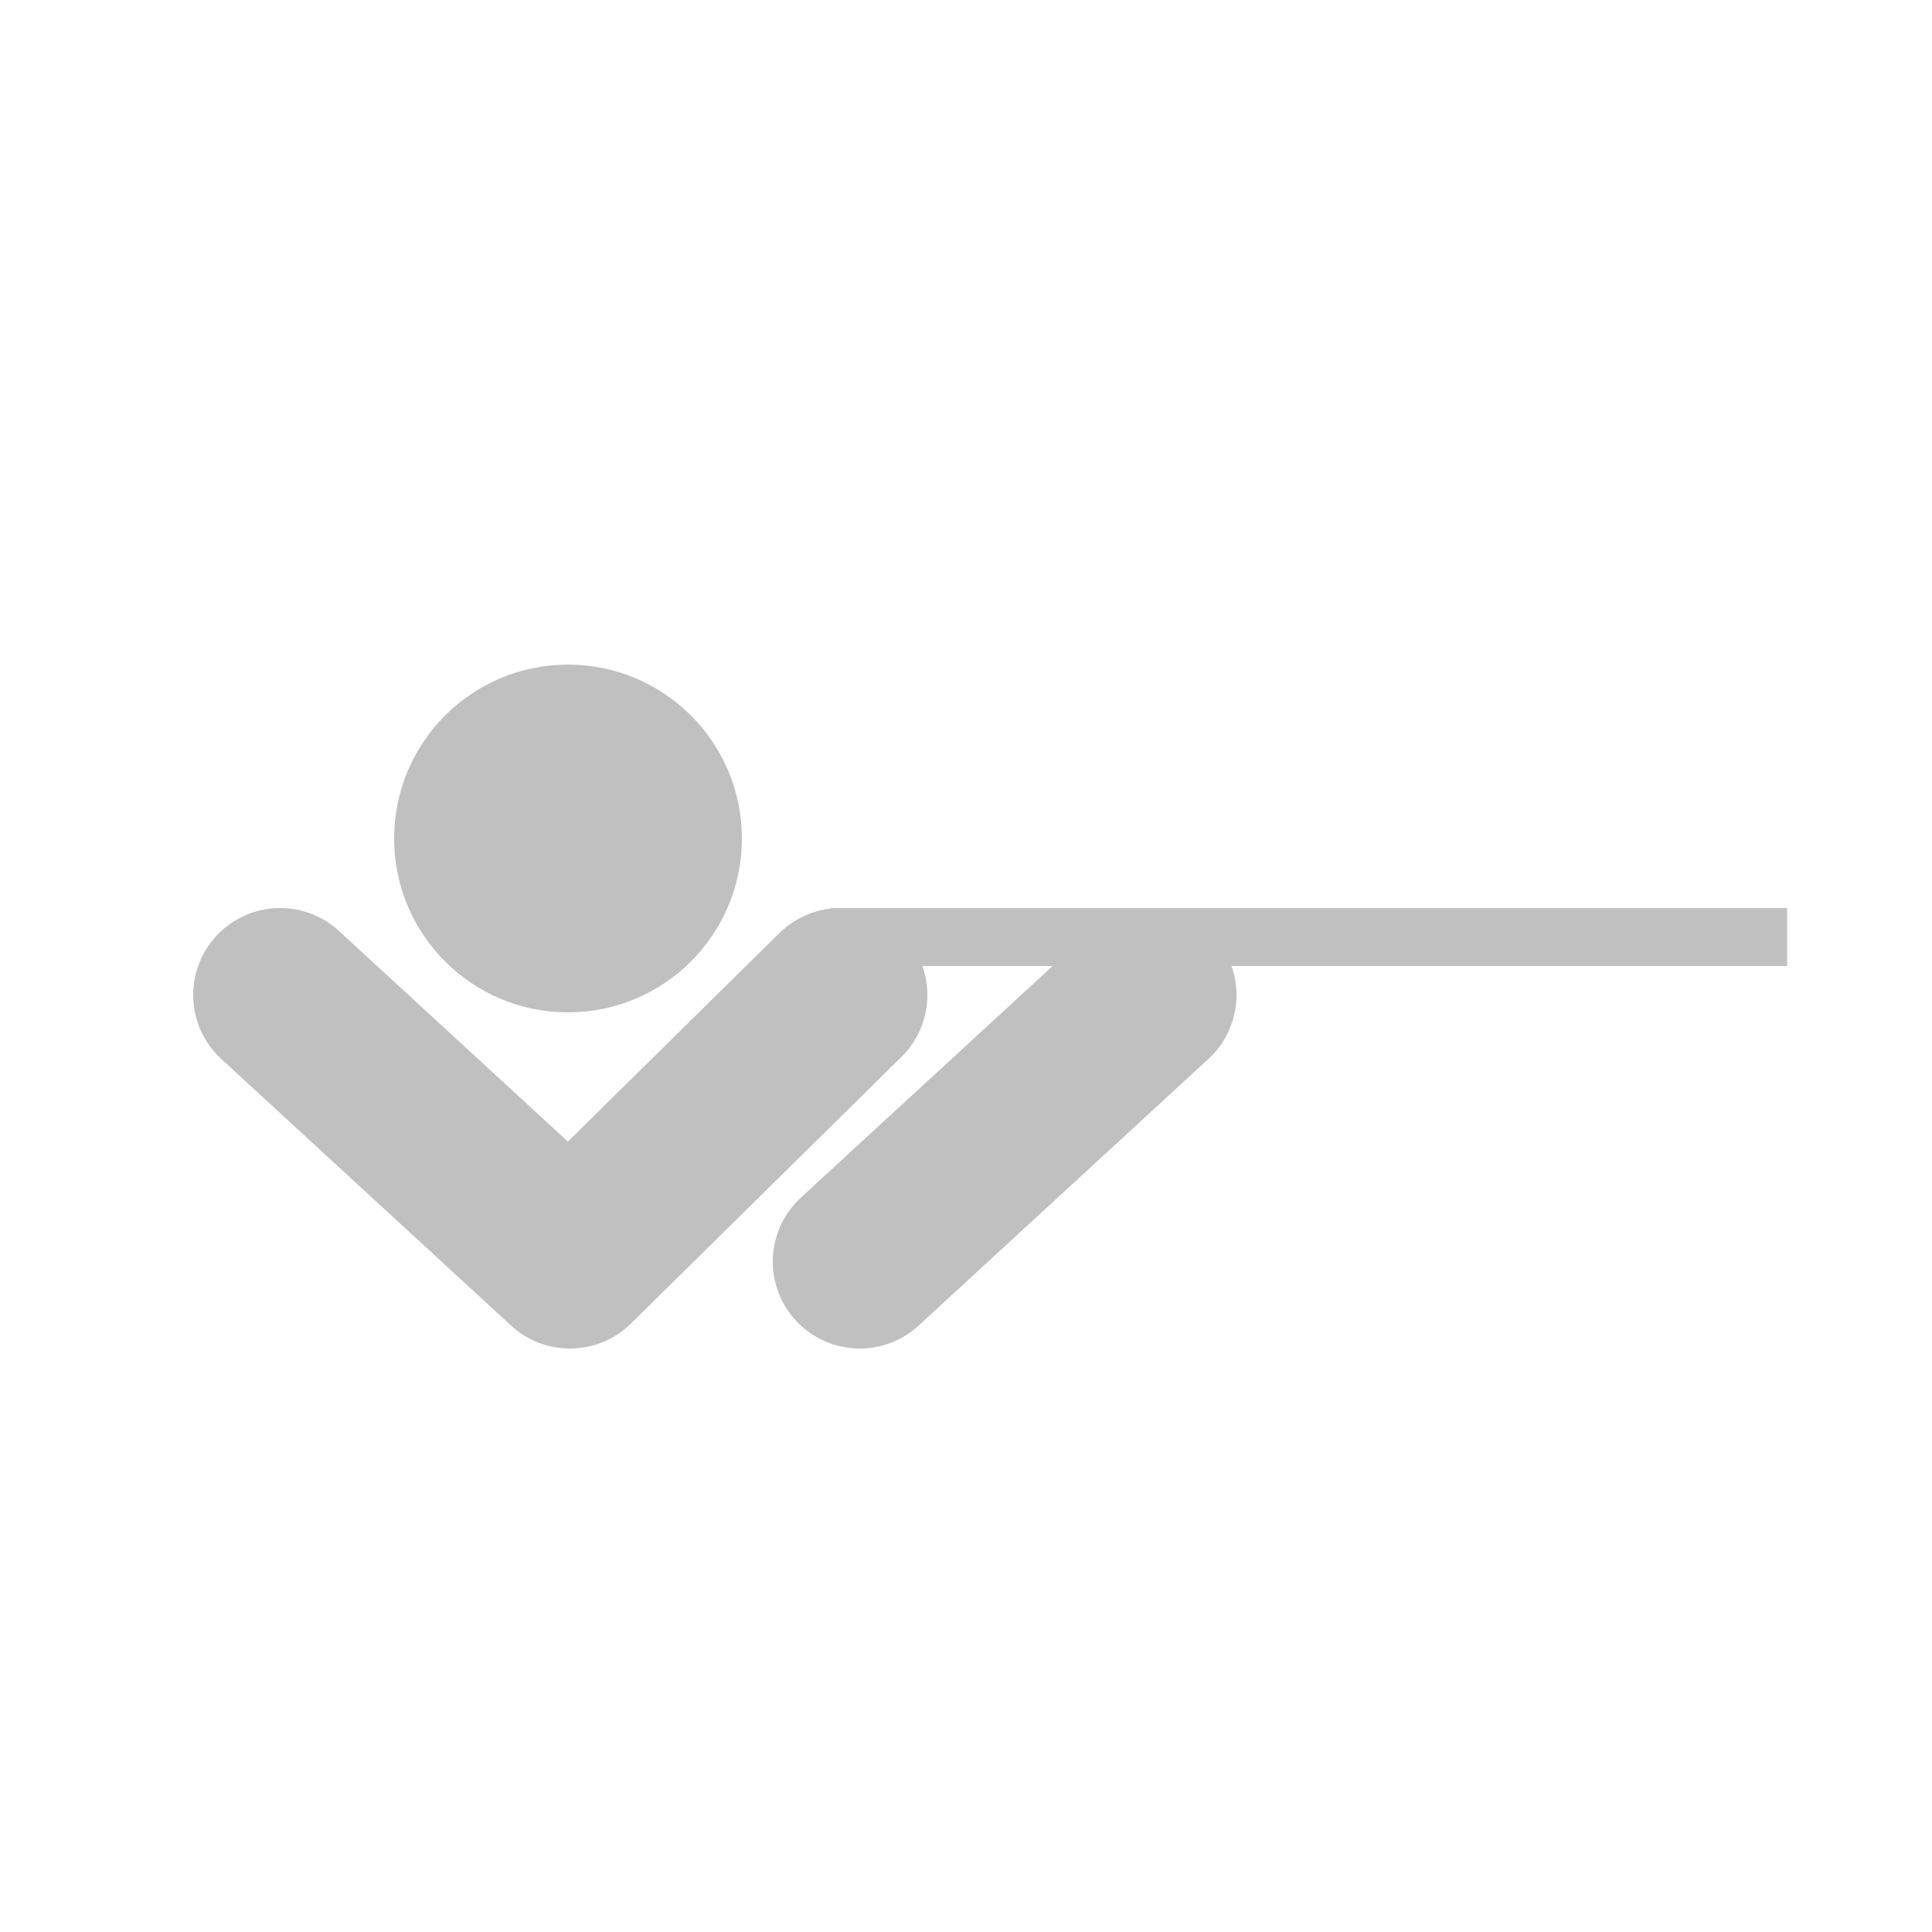
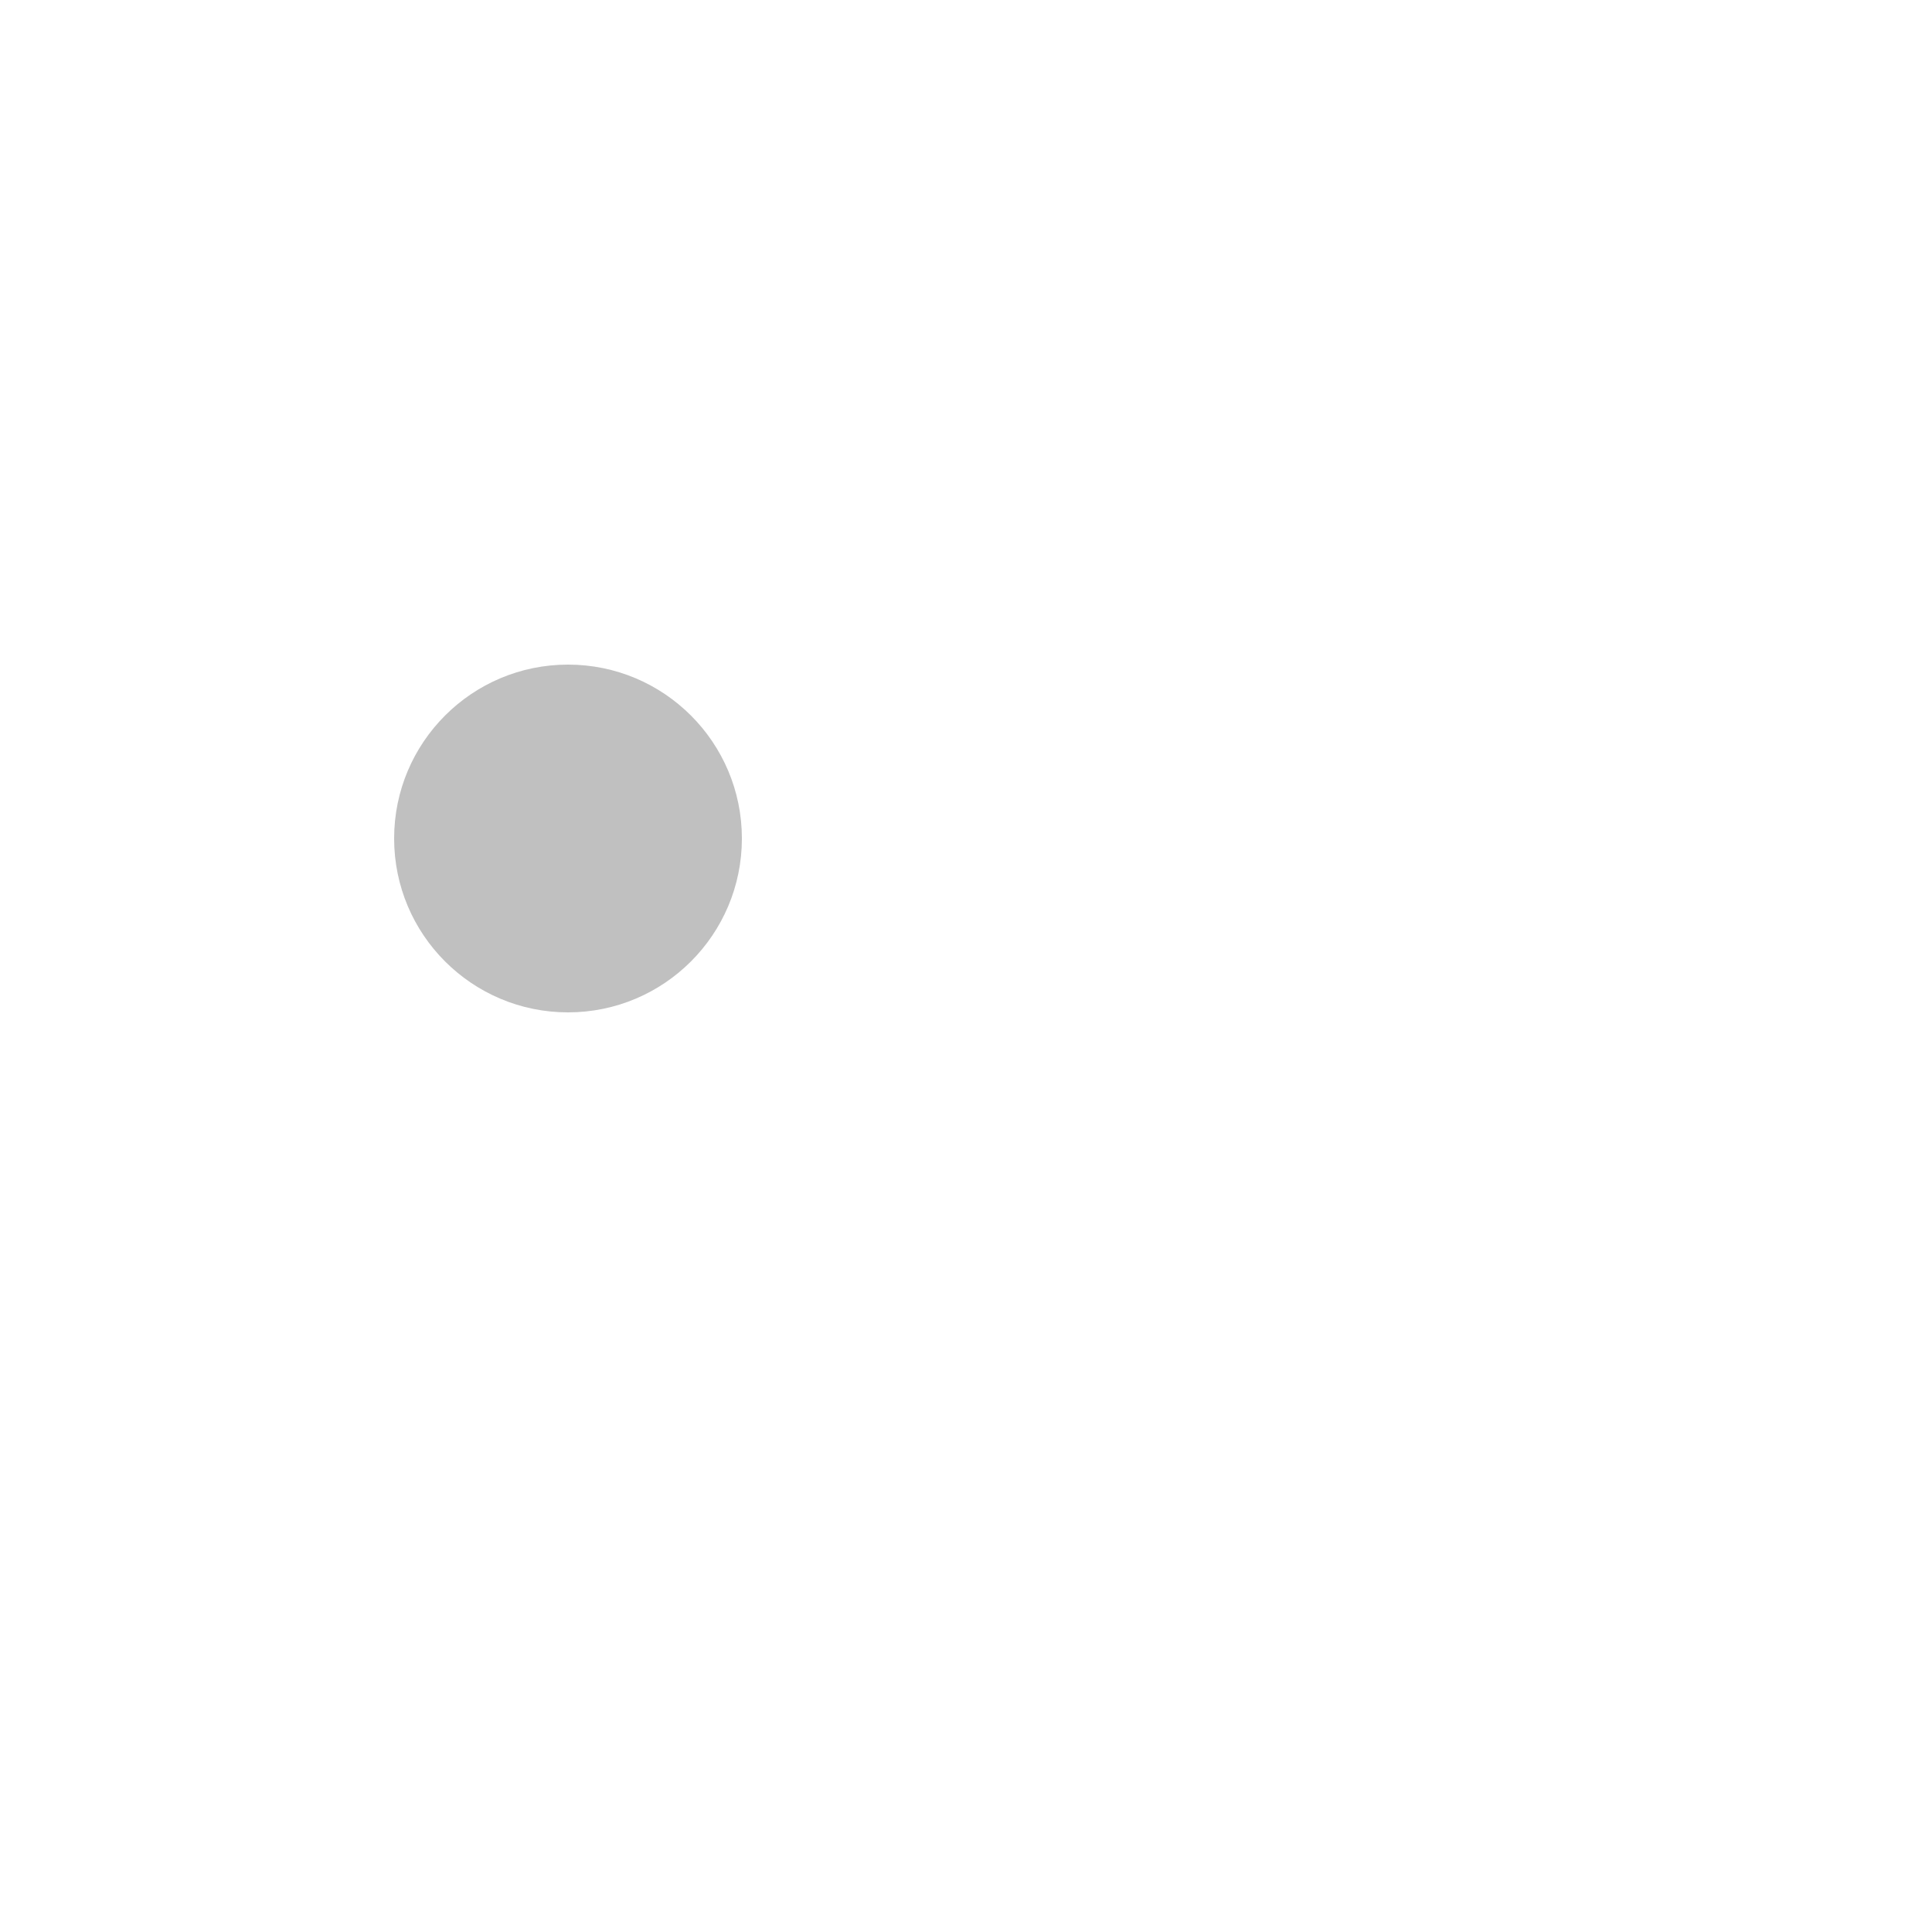
<svg xmlns="http://www.w3.org/2000/svg" width="100" height="100">
  <g>
    <title>Layer 1</title>
-     <polyline id="svg_2" stroke-width="9" stroke="silver" fill="none" stroke-linecap="round" stroke-linejoin="round" points="14.5,51.5 29.5,65.3 43.5,51.5 " />
-     <polyline id="svg_3" stroke-width="9" stroke="silver" fill="none" stroke-linecap="round" stroke-linejoin="round" points="44.5,65.3 59.5,51.5 " />
-     <polyline id="svg_6" stroke-width="3" stroke="silver" fill="none" stroke-linecap="square" stroke-linejoin="round" points="44.5,48.5 91.0,48.5 " />
    <circle id="svg_7" cx="29.4" cy="43.4" r="9" fill="silver" />
  </g>
</svg>